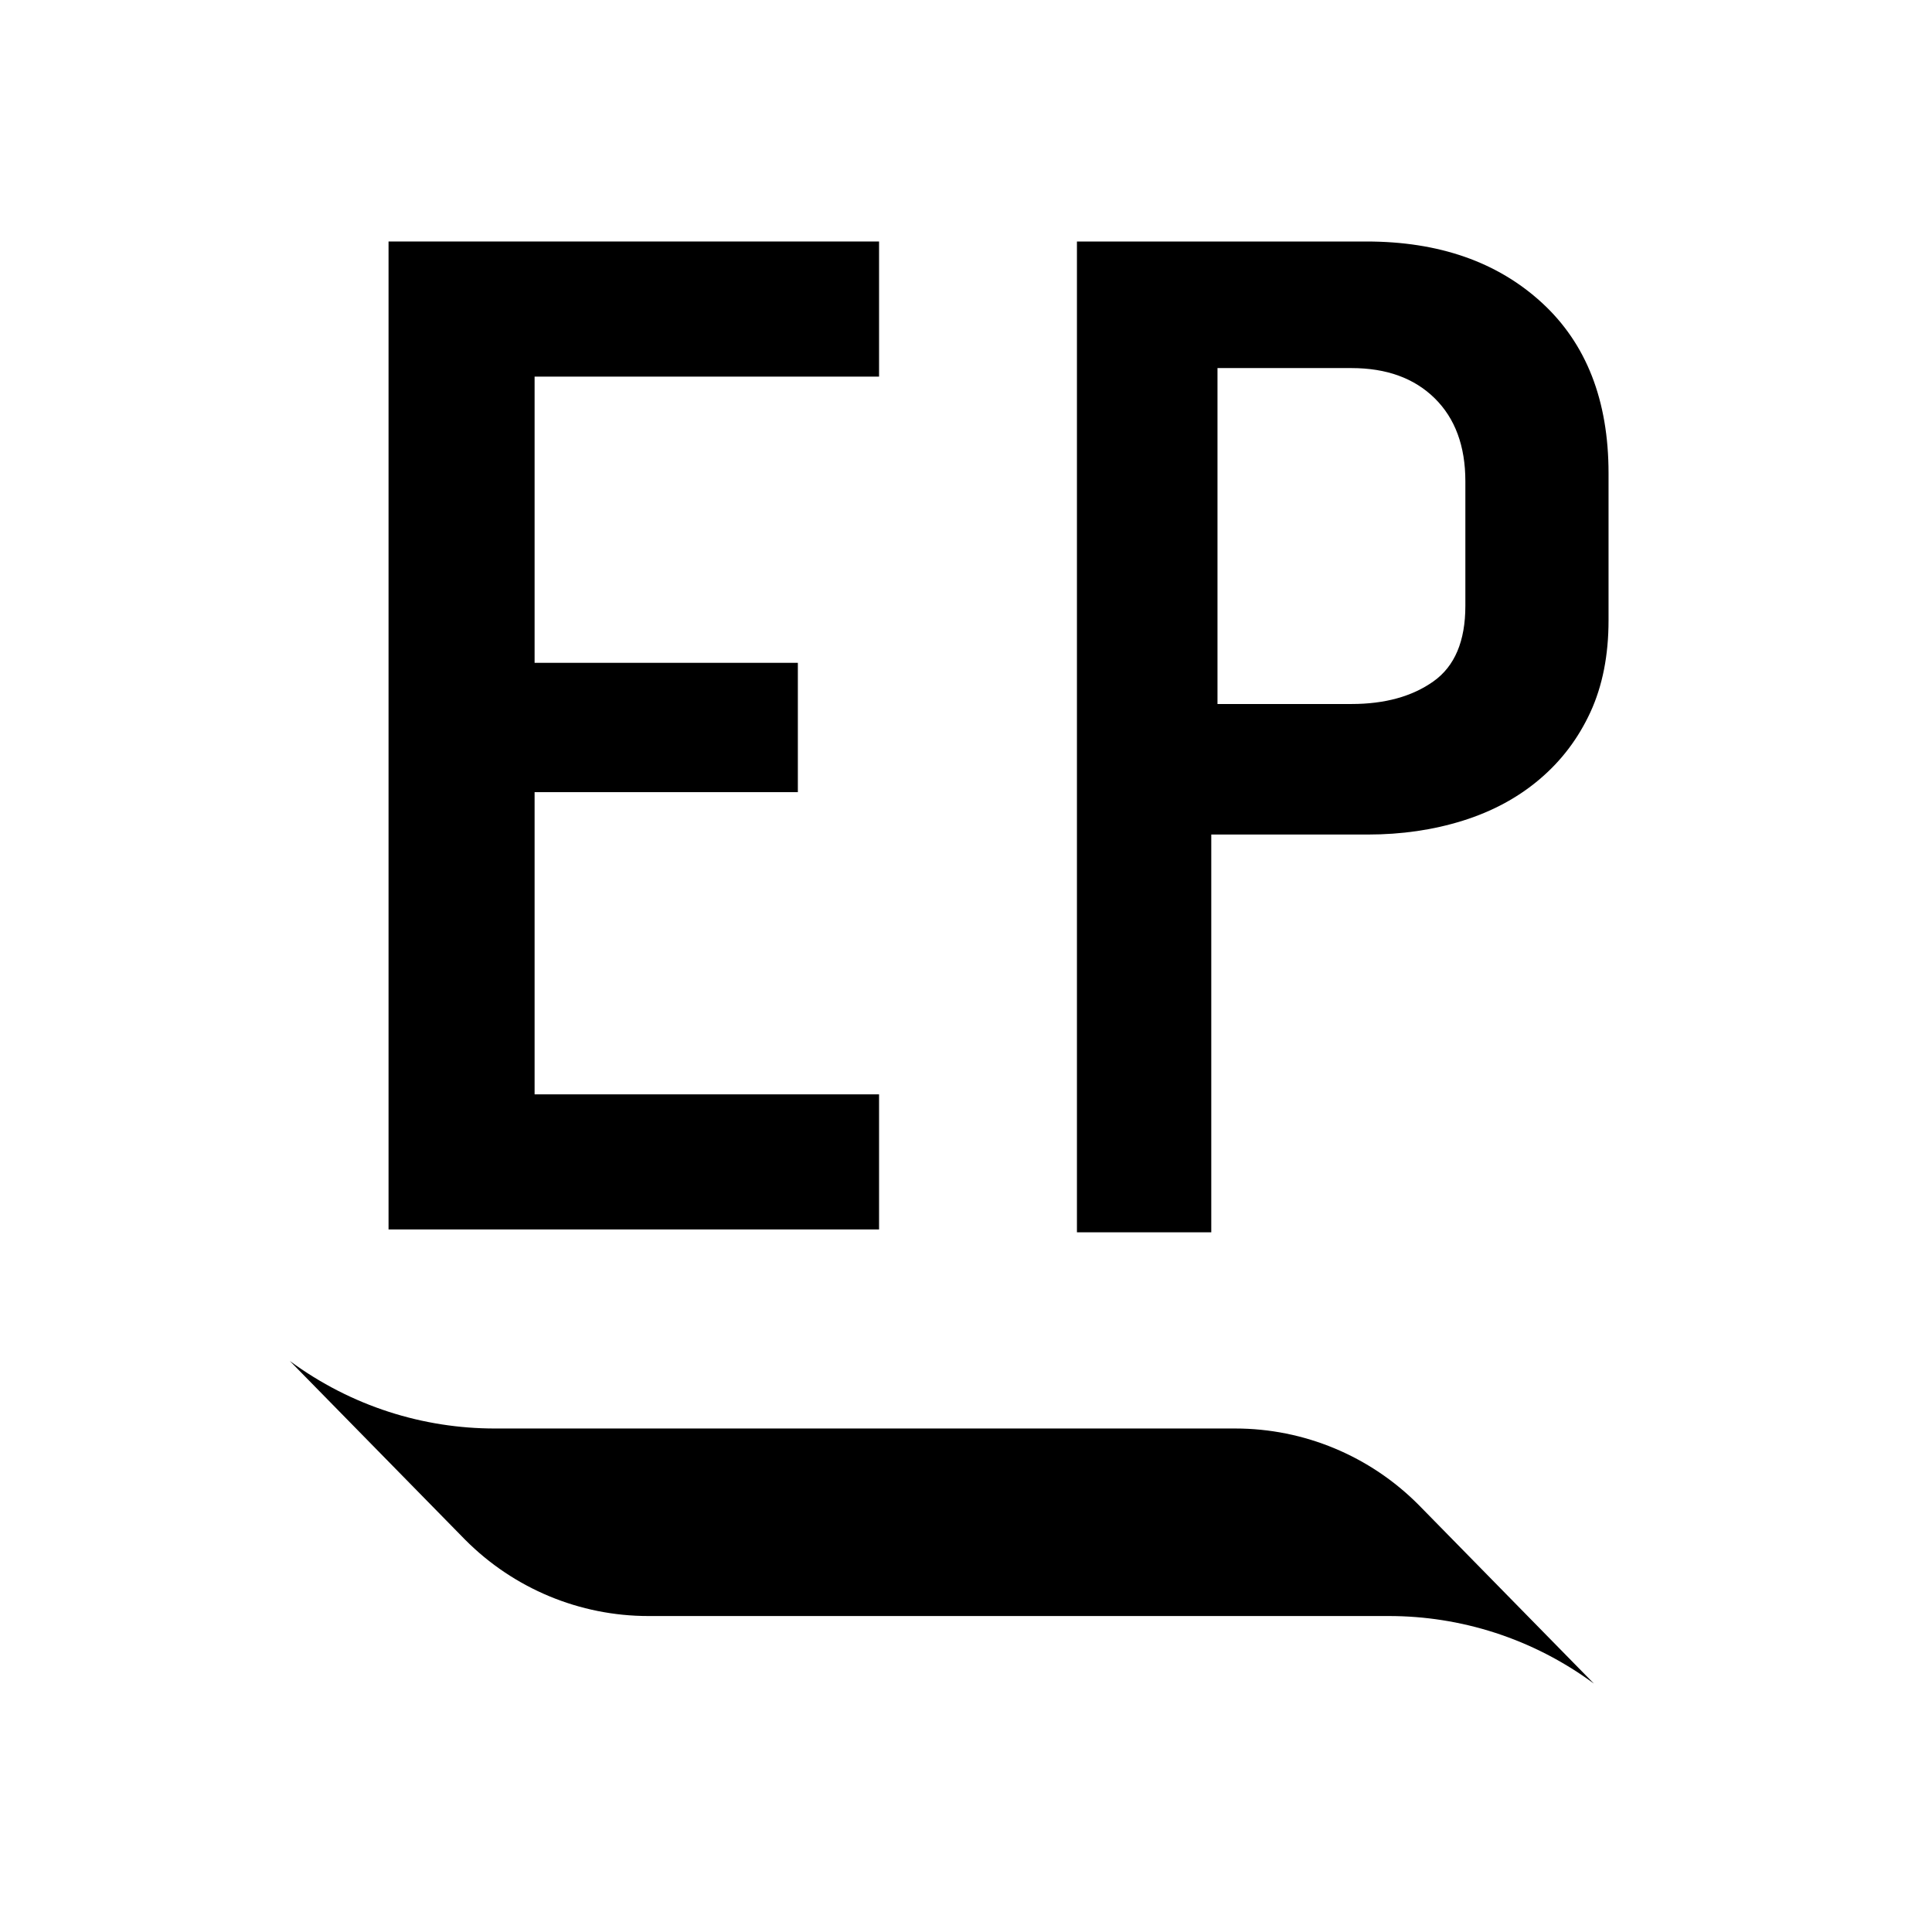
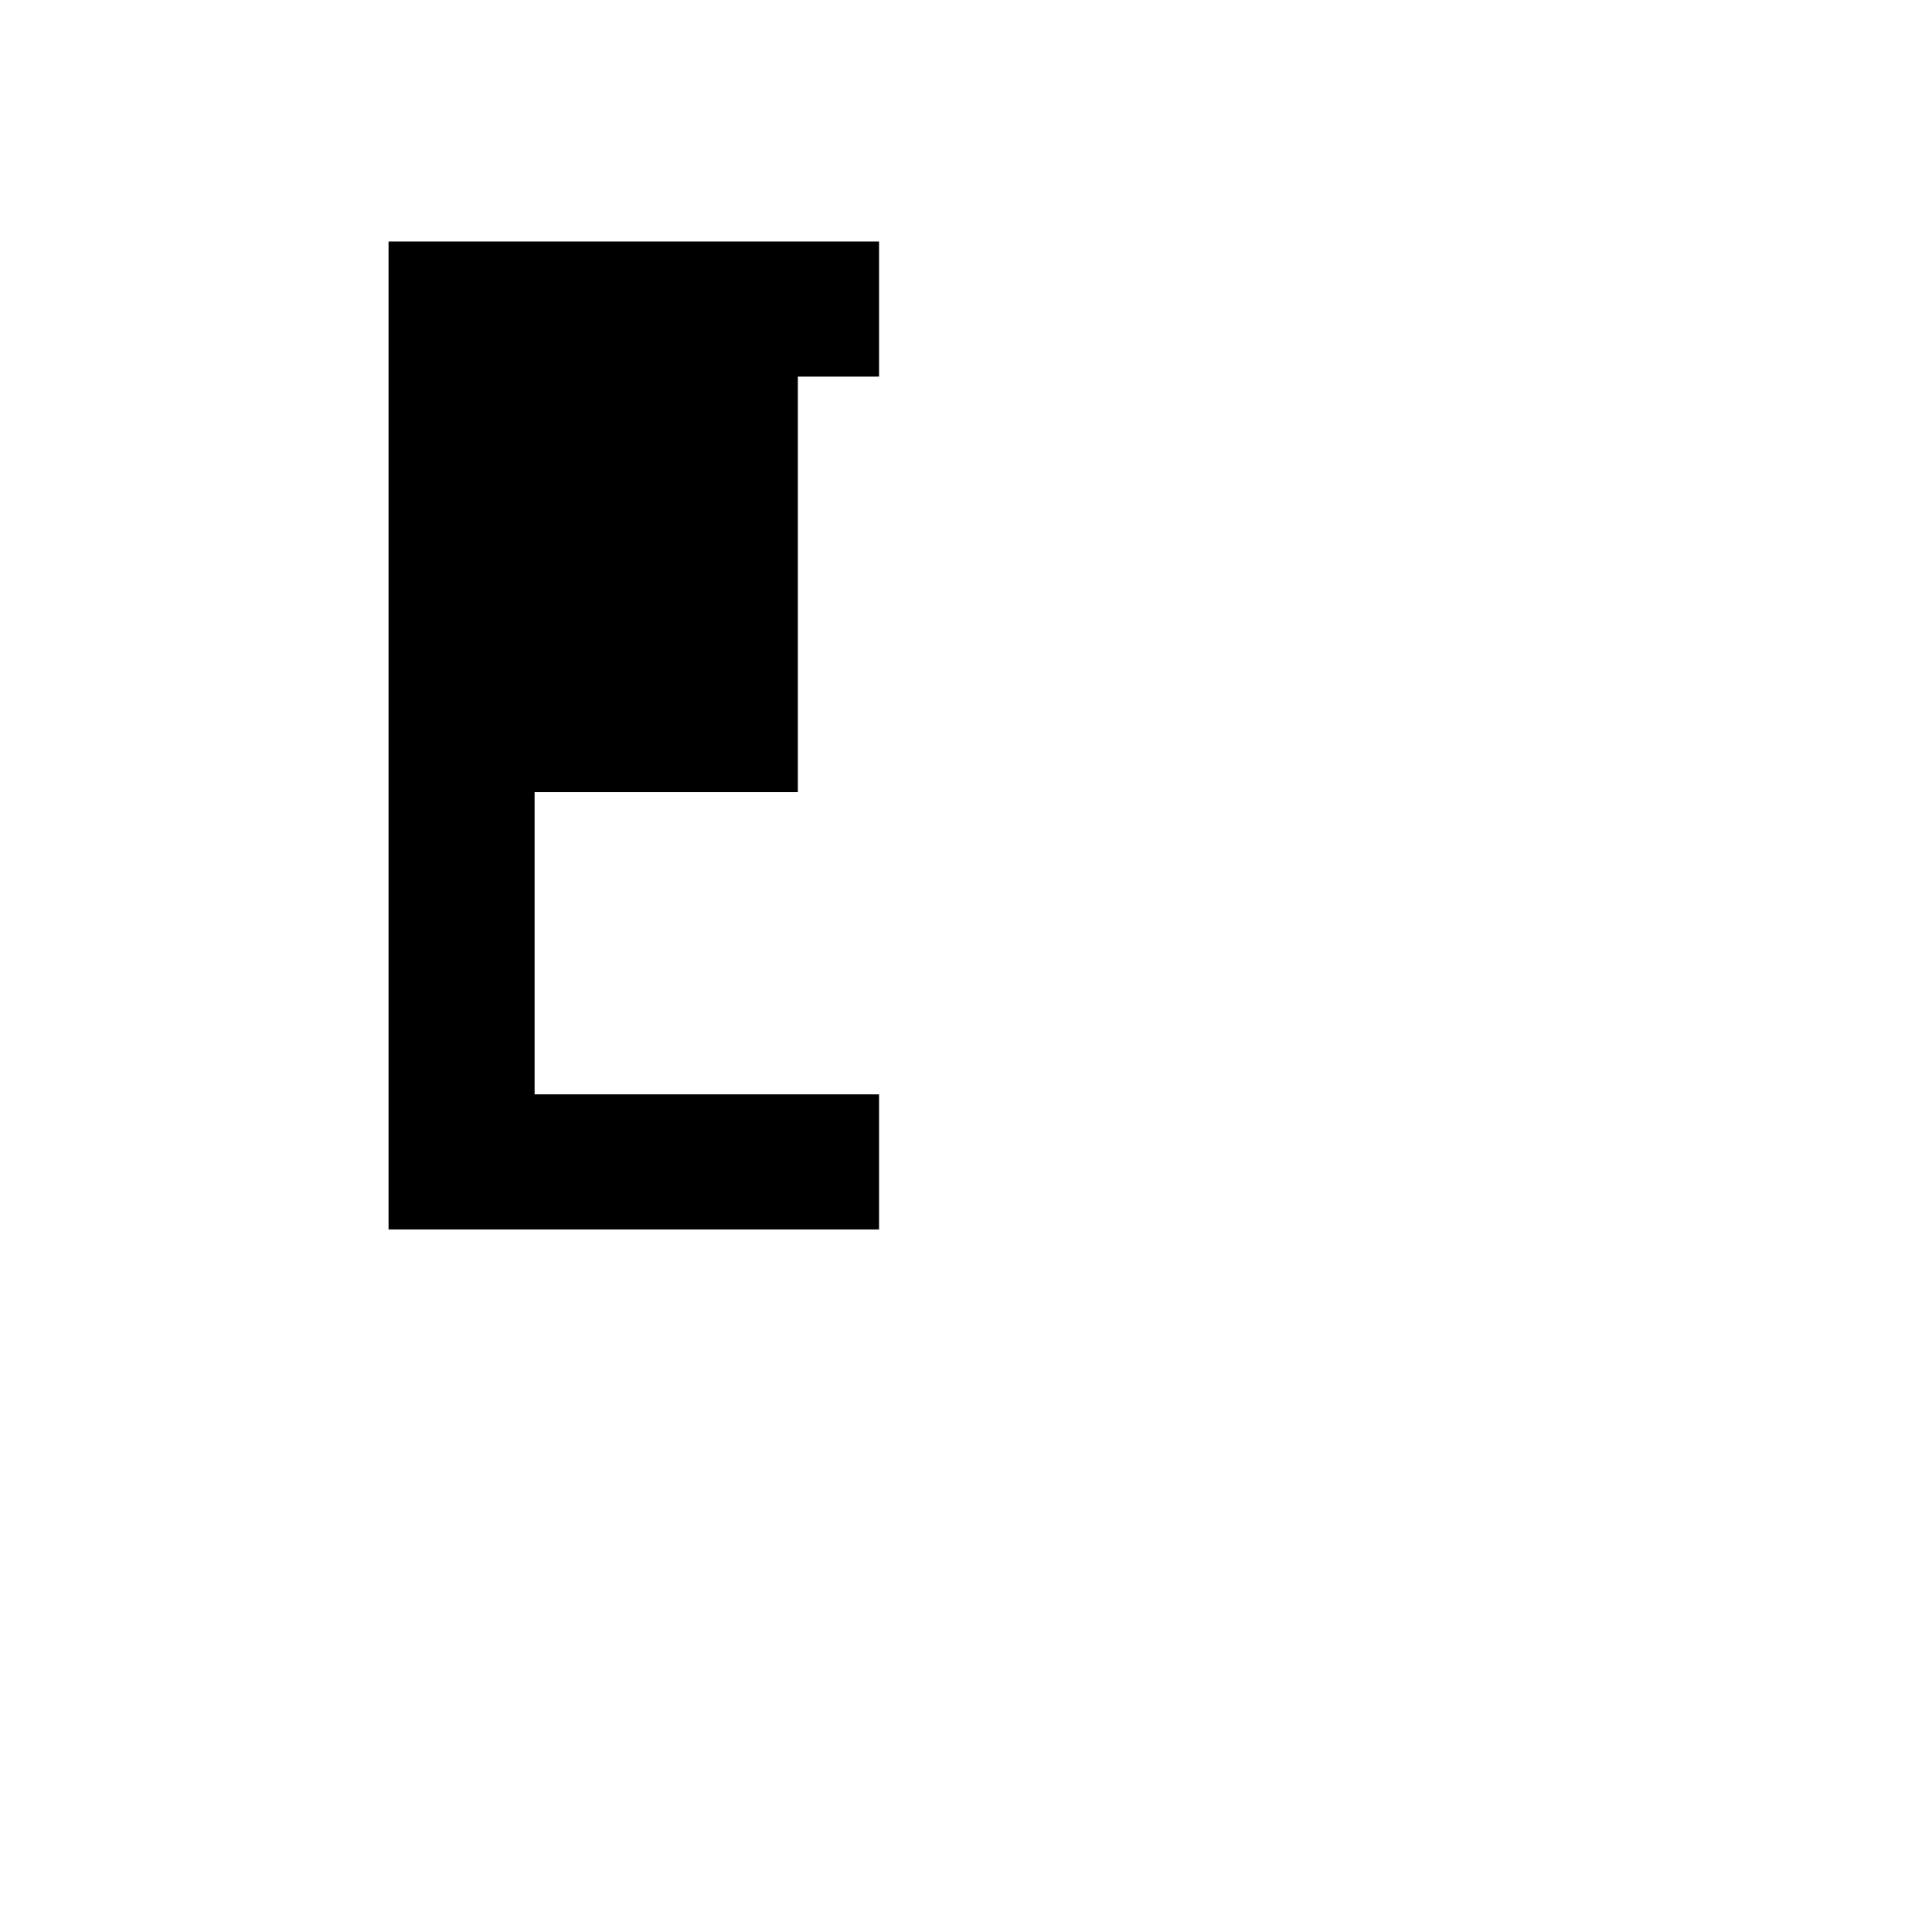
<svg xmlns="http://www.w3.org/2000/svg" width="64" height="64" viewBox="0 0 64 64" fill="none">
  <g id="Logo">
    <g id="Subtract">
-       <path d="M29.12 8V12.476H17.709V21.957H26.43V26.241H17.709V36.252H29.12V40.727H12.871V8H29.12Z" fill="black" />
-       <path d="M16.392 47.321C14.031 47.321 11.65 46.593 9.6 45.083L15.411 51.008C17.02 52.625 19.202 53.533 21.478 53.533H46.008C48.368 53.533 50.75 54.261 52.8 55.771L46.989 49.846C45.38 48.23 43.197 47.321 40.922 47.321H16.392Z" fill="black" />
-       <path fill-rule="evenodd" clip-rule="evenodd" d="M51.076 10.028C49.603 8.676 47.666 8 45.264 8H35.675V40.822H40.125V27.645H45.312C46.433 27.645 47.481 27.492 48.458 27.186C49.435 26.88 50.284 26.423 51.004 25.811C51.725 25.2 52.284 24.459 52.685 23.59C53.084 22.722 53.285 21.709 53.285 20.55V15.675C53.285 13.262 52.548 11.379 51.076 10.028ZM40.331 12.193H44.769C45.93 12.193 46.849 12.527 47.526 13.193C48.203 13.86 48.542 14.777 48.542 15.944V20.07C48.542 21.238 48.19 22.071 47.485 22.571C46.78 23.072 45.874 23.321 44.769 23.321H40.331V12.193Z" fill="black" />
+       <path d="M29.12 8V12.476H17.709H26.43V26.241H17.709V36.252H29.12V40.727H12.871V8H29.12Z" fill="black" />
    </g>
  </g>
</svg>